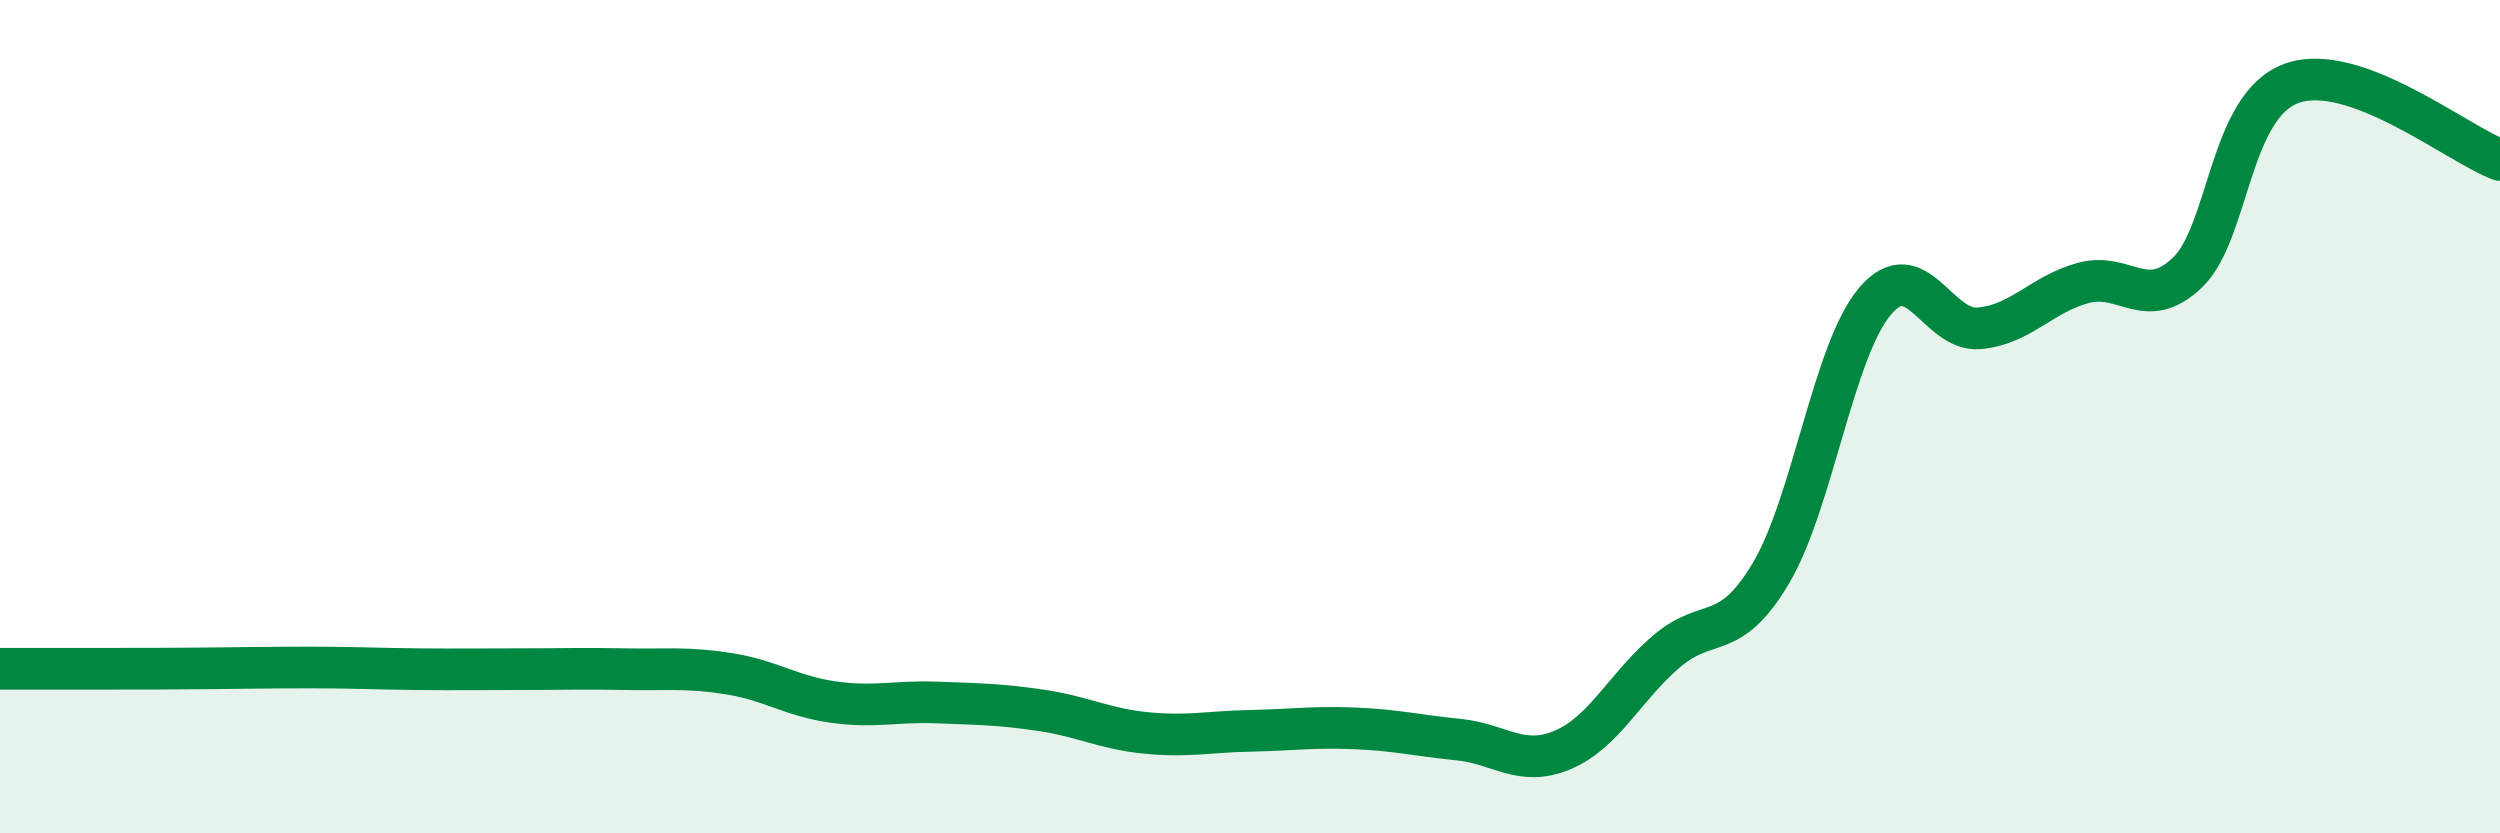
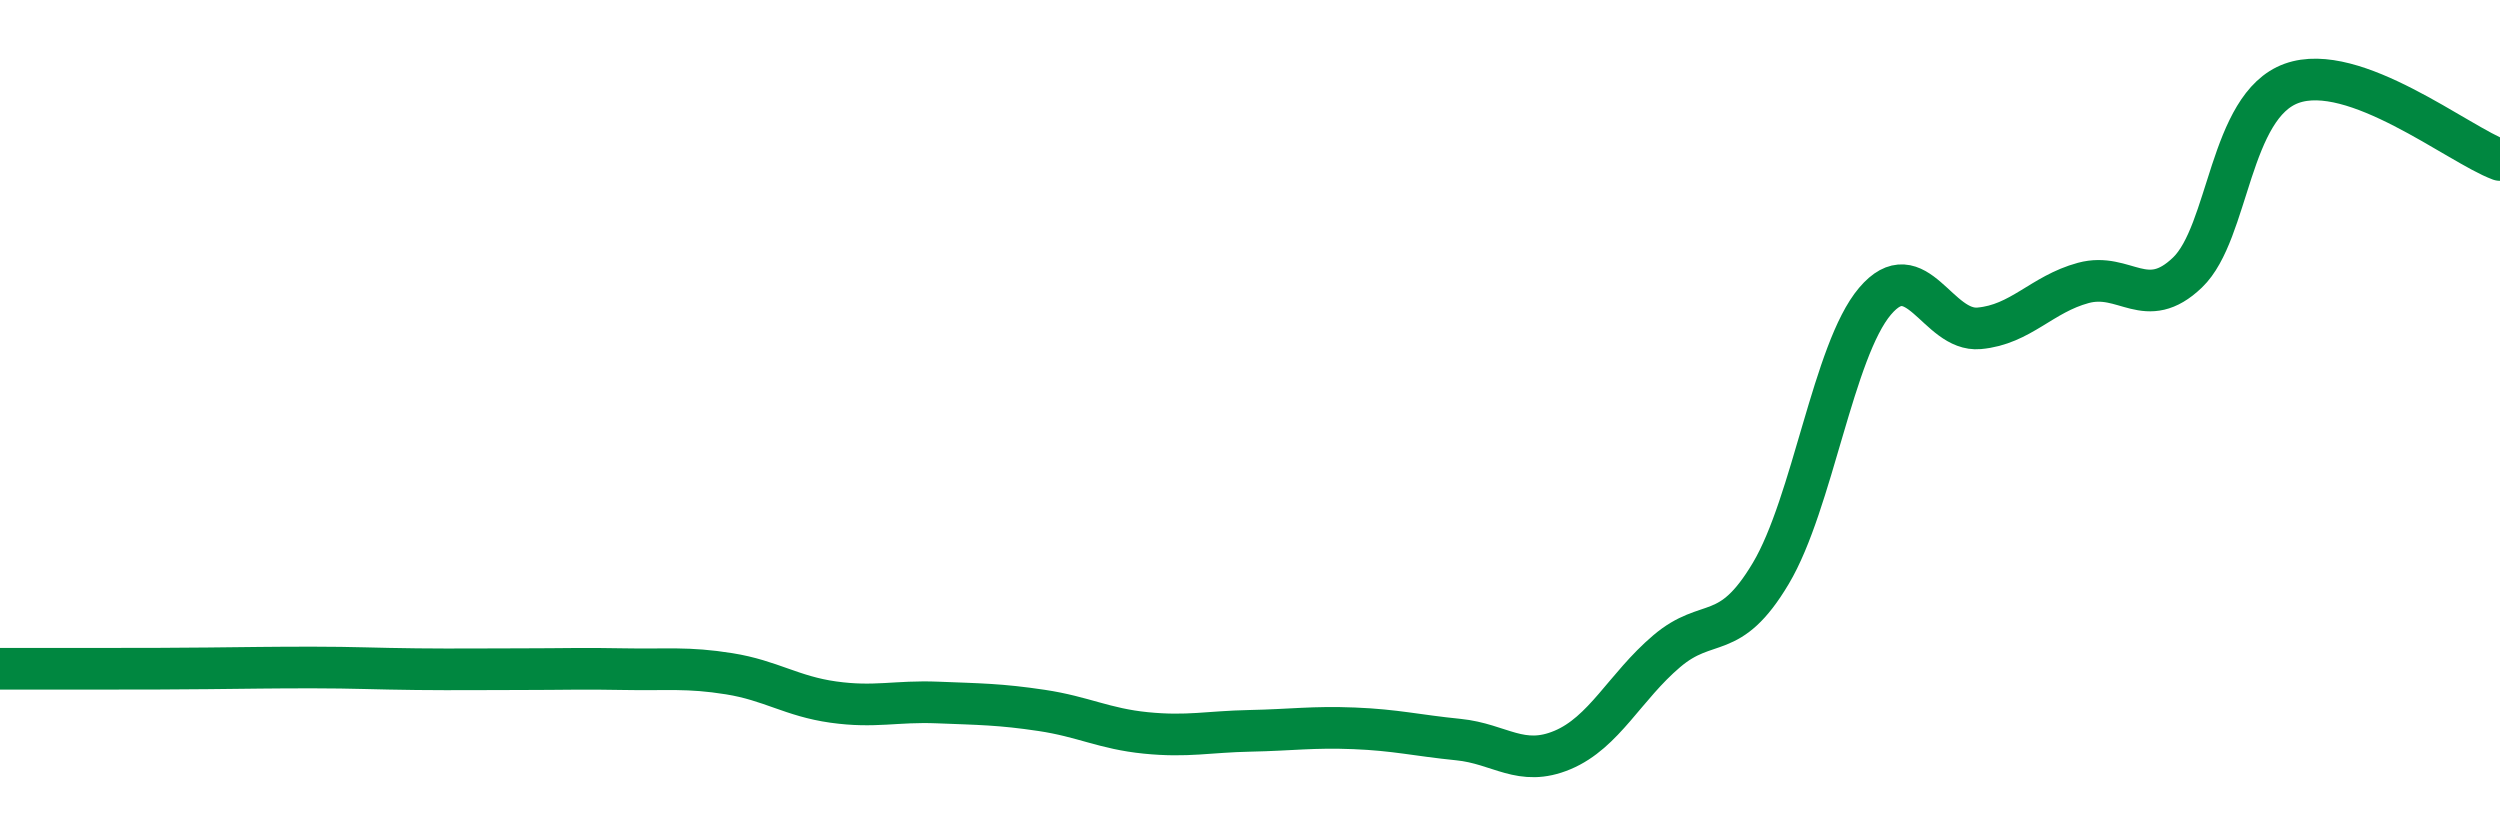
<svg xmlns="http://www.w3.org/2000/svg" width="60" height="20" viewBox="0 0 60 20">
-   <path d="M 0,16.05 C 0.5,16.05 1.5,16.05 2.5,16.05 C 3.5,16.05 4,16.05 5,16.04 C 6,16.03 6.5,16.02 7.5,16.02 C 8.5,16.02 9,16.05 10,16.06 C 11,16.07 11.5,16.06 12.5,16.06 C 13.5,16.06 14,16.04 15,16.06 C 16,16.08 16.5,16.01 17.5,16.17 C 18.5,16.33 19,16.71 20,16.85 C 21,16.99 21.5,16.82 22.5,16.86 C 23.5,16.9 24,16.9 25,17.05 C 26,17.2 26.5,17.49 27.5,17.59 C 28.5,17.69 29,17.56 30,17.54 C 31,17.52 31.5,17.44 32.5,17.48 C 33.5,17.52 34,17.65 35,17.75 C 36,17.85 36.5,18.42 37.5,18 C 38.5,17.58 39,16.48 40,15.63 C 41,14.78 41.5,15.44 42.5,13.76 C 43.5,12.08 44,8.41 45,7.23 C 46,6.05 46.5,7.97 47.5,7.88 C 48.5,7.79 49,7.06 50,6.79 C 51,6.52 51.5,7.5 52.5,6.54 C 53.5,5.58 53.5,2.54 55,2 C 56.5,1.46 59,3.47 60,3.84L60 20L0 20Z" fill="#008740" opacity="0.1" stroke-linecap="round" stroke-linejoin="round" />
  <path d="M 0,16.05 C 0.5,16.05 1.5,16.05 2.5,16.05 C 3.5,16.05 4,16.05 5,16.04 C 6,16.03 6.5,16.02 7.5,16.02 C 8.5,16.02 9,16.05 10,16.06 C 11,16.07 11.5,16.06 12.5,16.06 C 13.5,16.06 14,16.04 15,16.06 C 16,16.08 16.5,16.01 17.5,16.17 C 18.5,16.33 19,16.71 20,16.85 C 21,16.99 21.5,16.82 22.5,16.86 C 23.5,16.9 24,16.9 25,17.05 C 26,17.2 26.5,17.49 27.5,17.59 C 28.5,17.69 29,17.56 30,17.54 C 31,17.52 31.5,17.44 32.5,17.48 C 33.5,17.52 34,17.65 35,17.75 C 36,17.85 36.5,18.42 37.5,18 C 38.5,17.58 39,16.48 40,15.63 C 41,14.78 41.5,15.44 42.5,13.76 C 43.5,12.08 44,8.41 45,7.23 C 46,6.05 46.5,7.97 47.5,7.88 C 48.5,7.79 49,7.06 50,6.79 C 51,6.52 51.5,7.5 52.5,6.54 C 53.5,5.58 53.5,2.54 55,2 C 56.5,1.46 59,3.47 60,3.84" stroke="#008740" stroke-width="1" fill="none" stroke-linecap="round" stroke-linejoin="round" />
</svg>